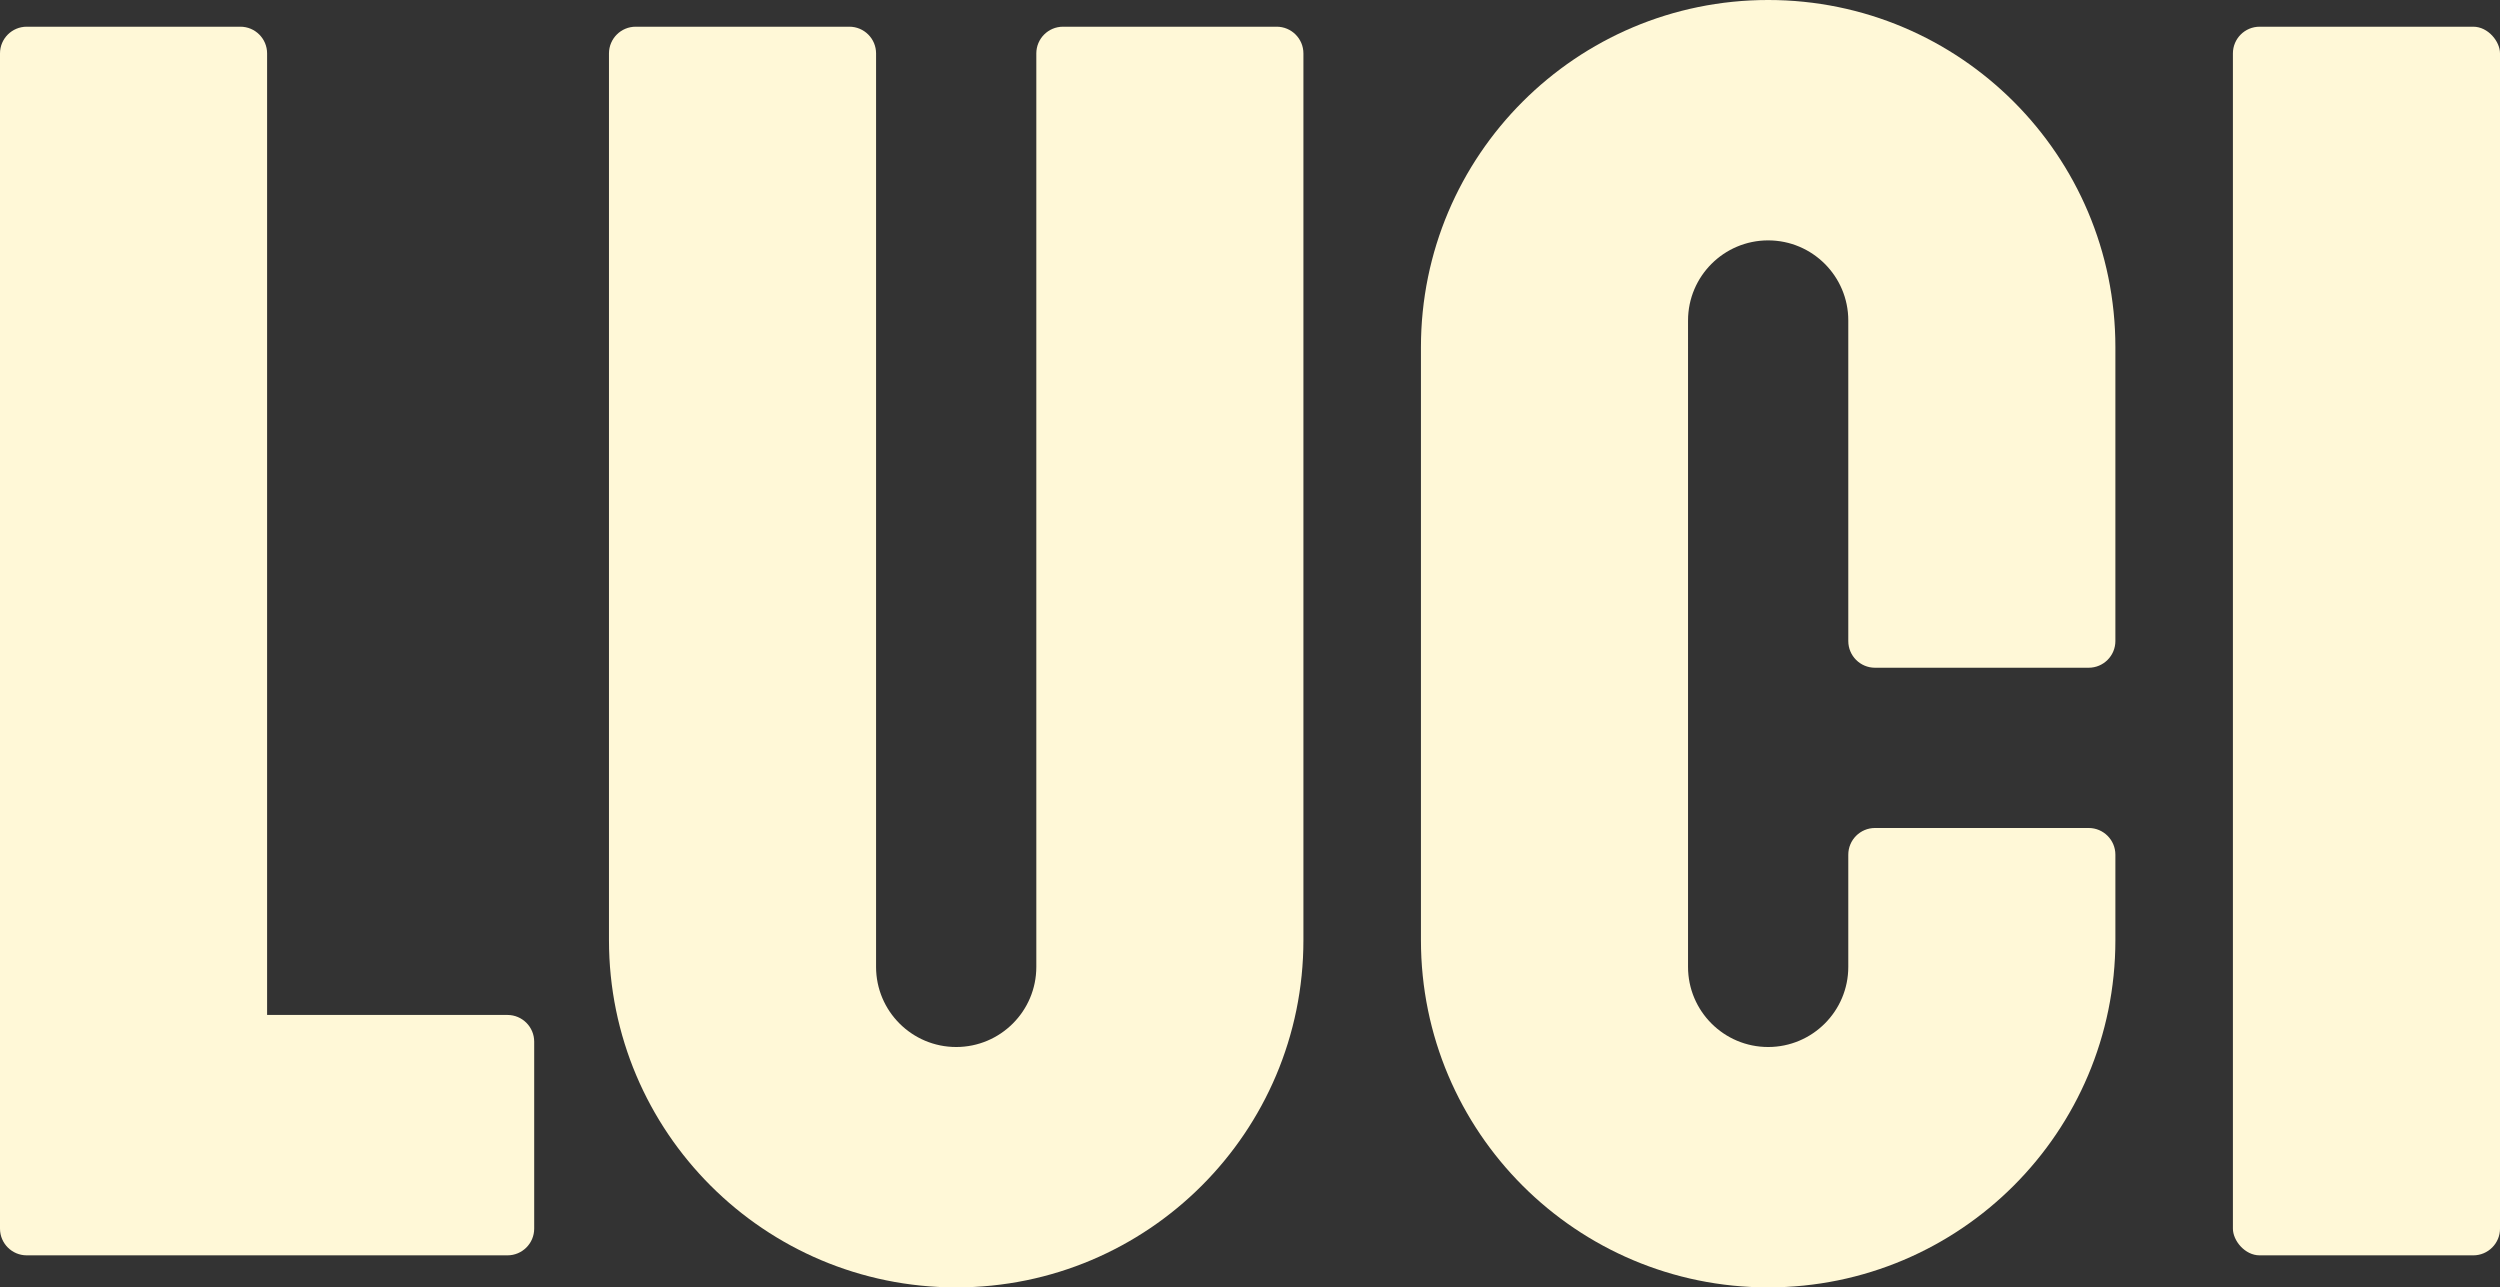
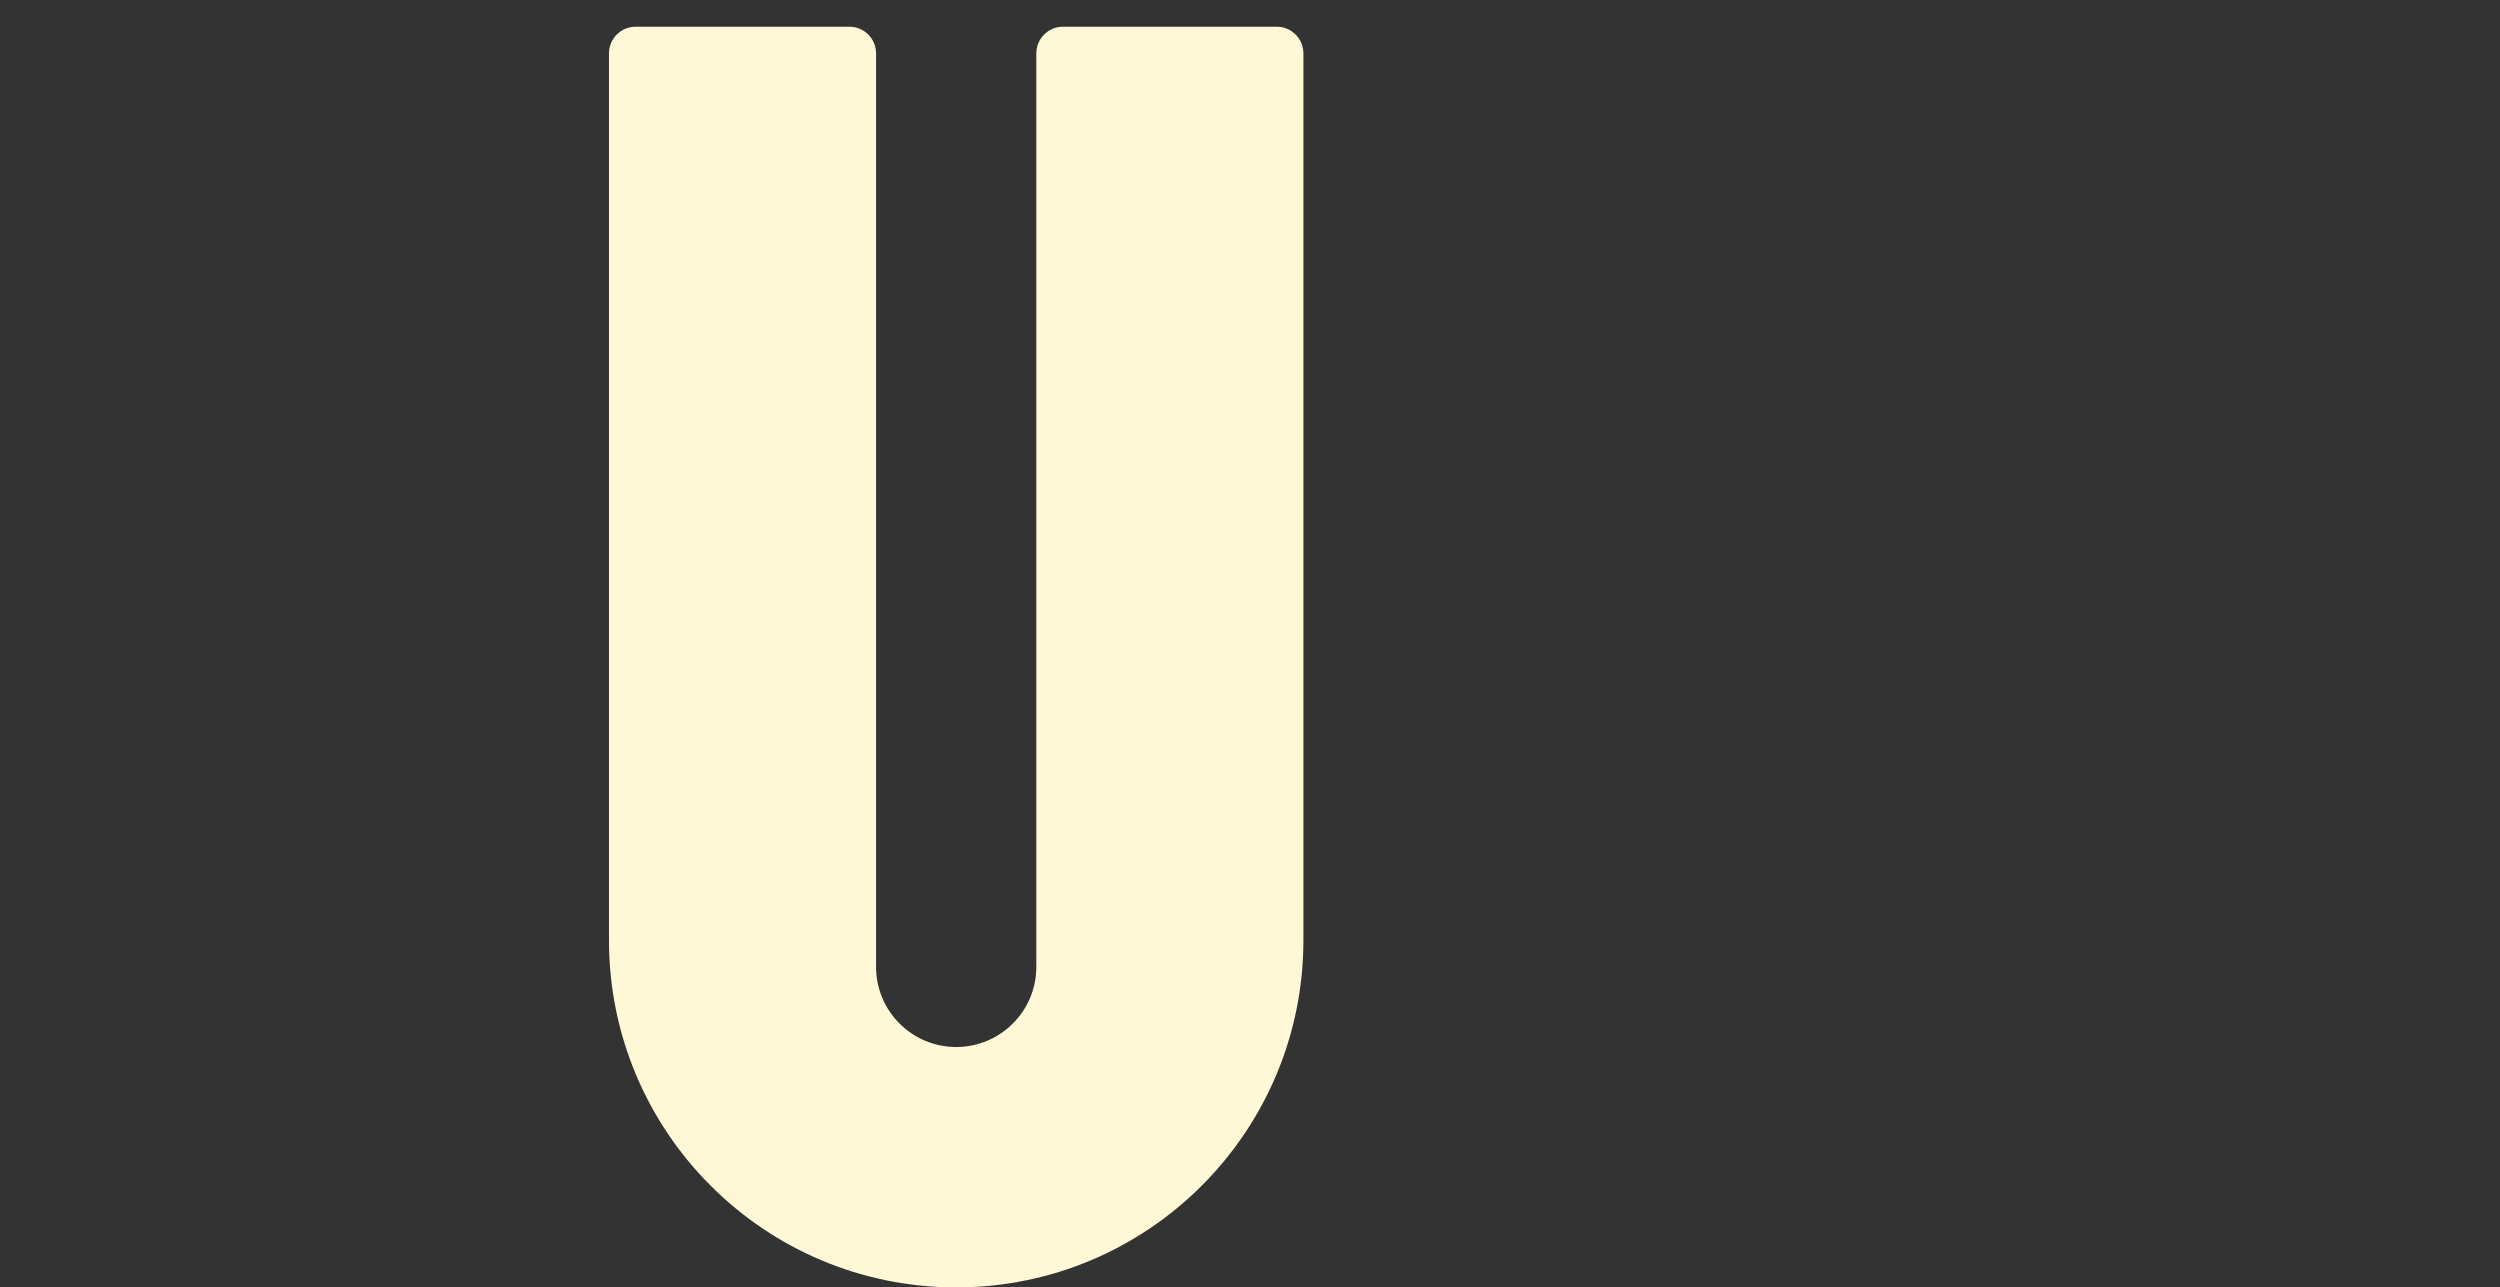
<svg xmlns="http://www.w3.org/2000/svg" viewBox="0 0 468 241" data-name="Camada 2" id="Camada_2">
  <rect x="0" y="0" width="468" height="241" fill="#333333" stroke="none" />
  <defs>
    <style>
      .cls-1 {
        fill: #fff8d7;
      }
    </style>
  </defs>
  <g data-name="Camada 1" id="Camada_1-2">
    <g>
-       <path d="M0,230V10c0-2.76,2.24-5,5-5h40c2.76,0,5,2.24,5,5v180h45c2.76,0,5,2.24,5,5v35c0,2.76-2.24,5-5,5H5c-2.76,0-5-2.24-5-5Z" class="cls-1" />
-       <rect ry="5" rx="5" height="230" width="50" y="5" x="418" class="cls-1" />
-       <path d="M346,60v60c0,2.76,2.24,5,5,5h40c2.76,0,5-2.24,5-5v-55c0-35.9-29.1-65-65-65h0c-35.9,0-65,29.1-65,65v111c0,35.9,29.1,65,65,65h0c35.9,0,65-29.1,65-65v-16c0-2.76-2.24-5-5-5h-40c-2.76,0-5,2.24-5,5v21c0,8.28-6.72,15-15,15h0c-8.28,0-15-6.72-15-15V60c0-8.28,6.72-15,15-15h0c8.28,0,15,6.72,15,15Z" class="cls-1" />
      <path d="M244,176V10c0-2.76-2.24-5-5-5h-40c-2.76,0-5,2.24-5,5v171c0,8.28-6.72,15-15,15h0c-8.28,0-15-6.72-15-15V10c0-2.76-2.24-5-5-5h-40c-2.76,0-5,2.24-5,5v166c0,35.9,29.1,65,65,65h0c35.9,0,65-29.1,65-65Z" class="cls-1" />
    </g>
  </g>
</svg>